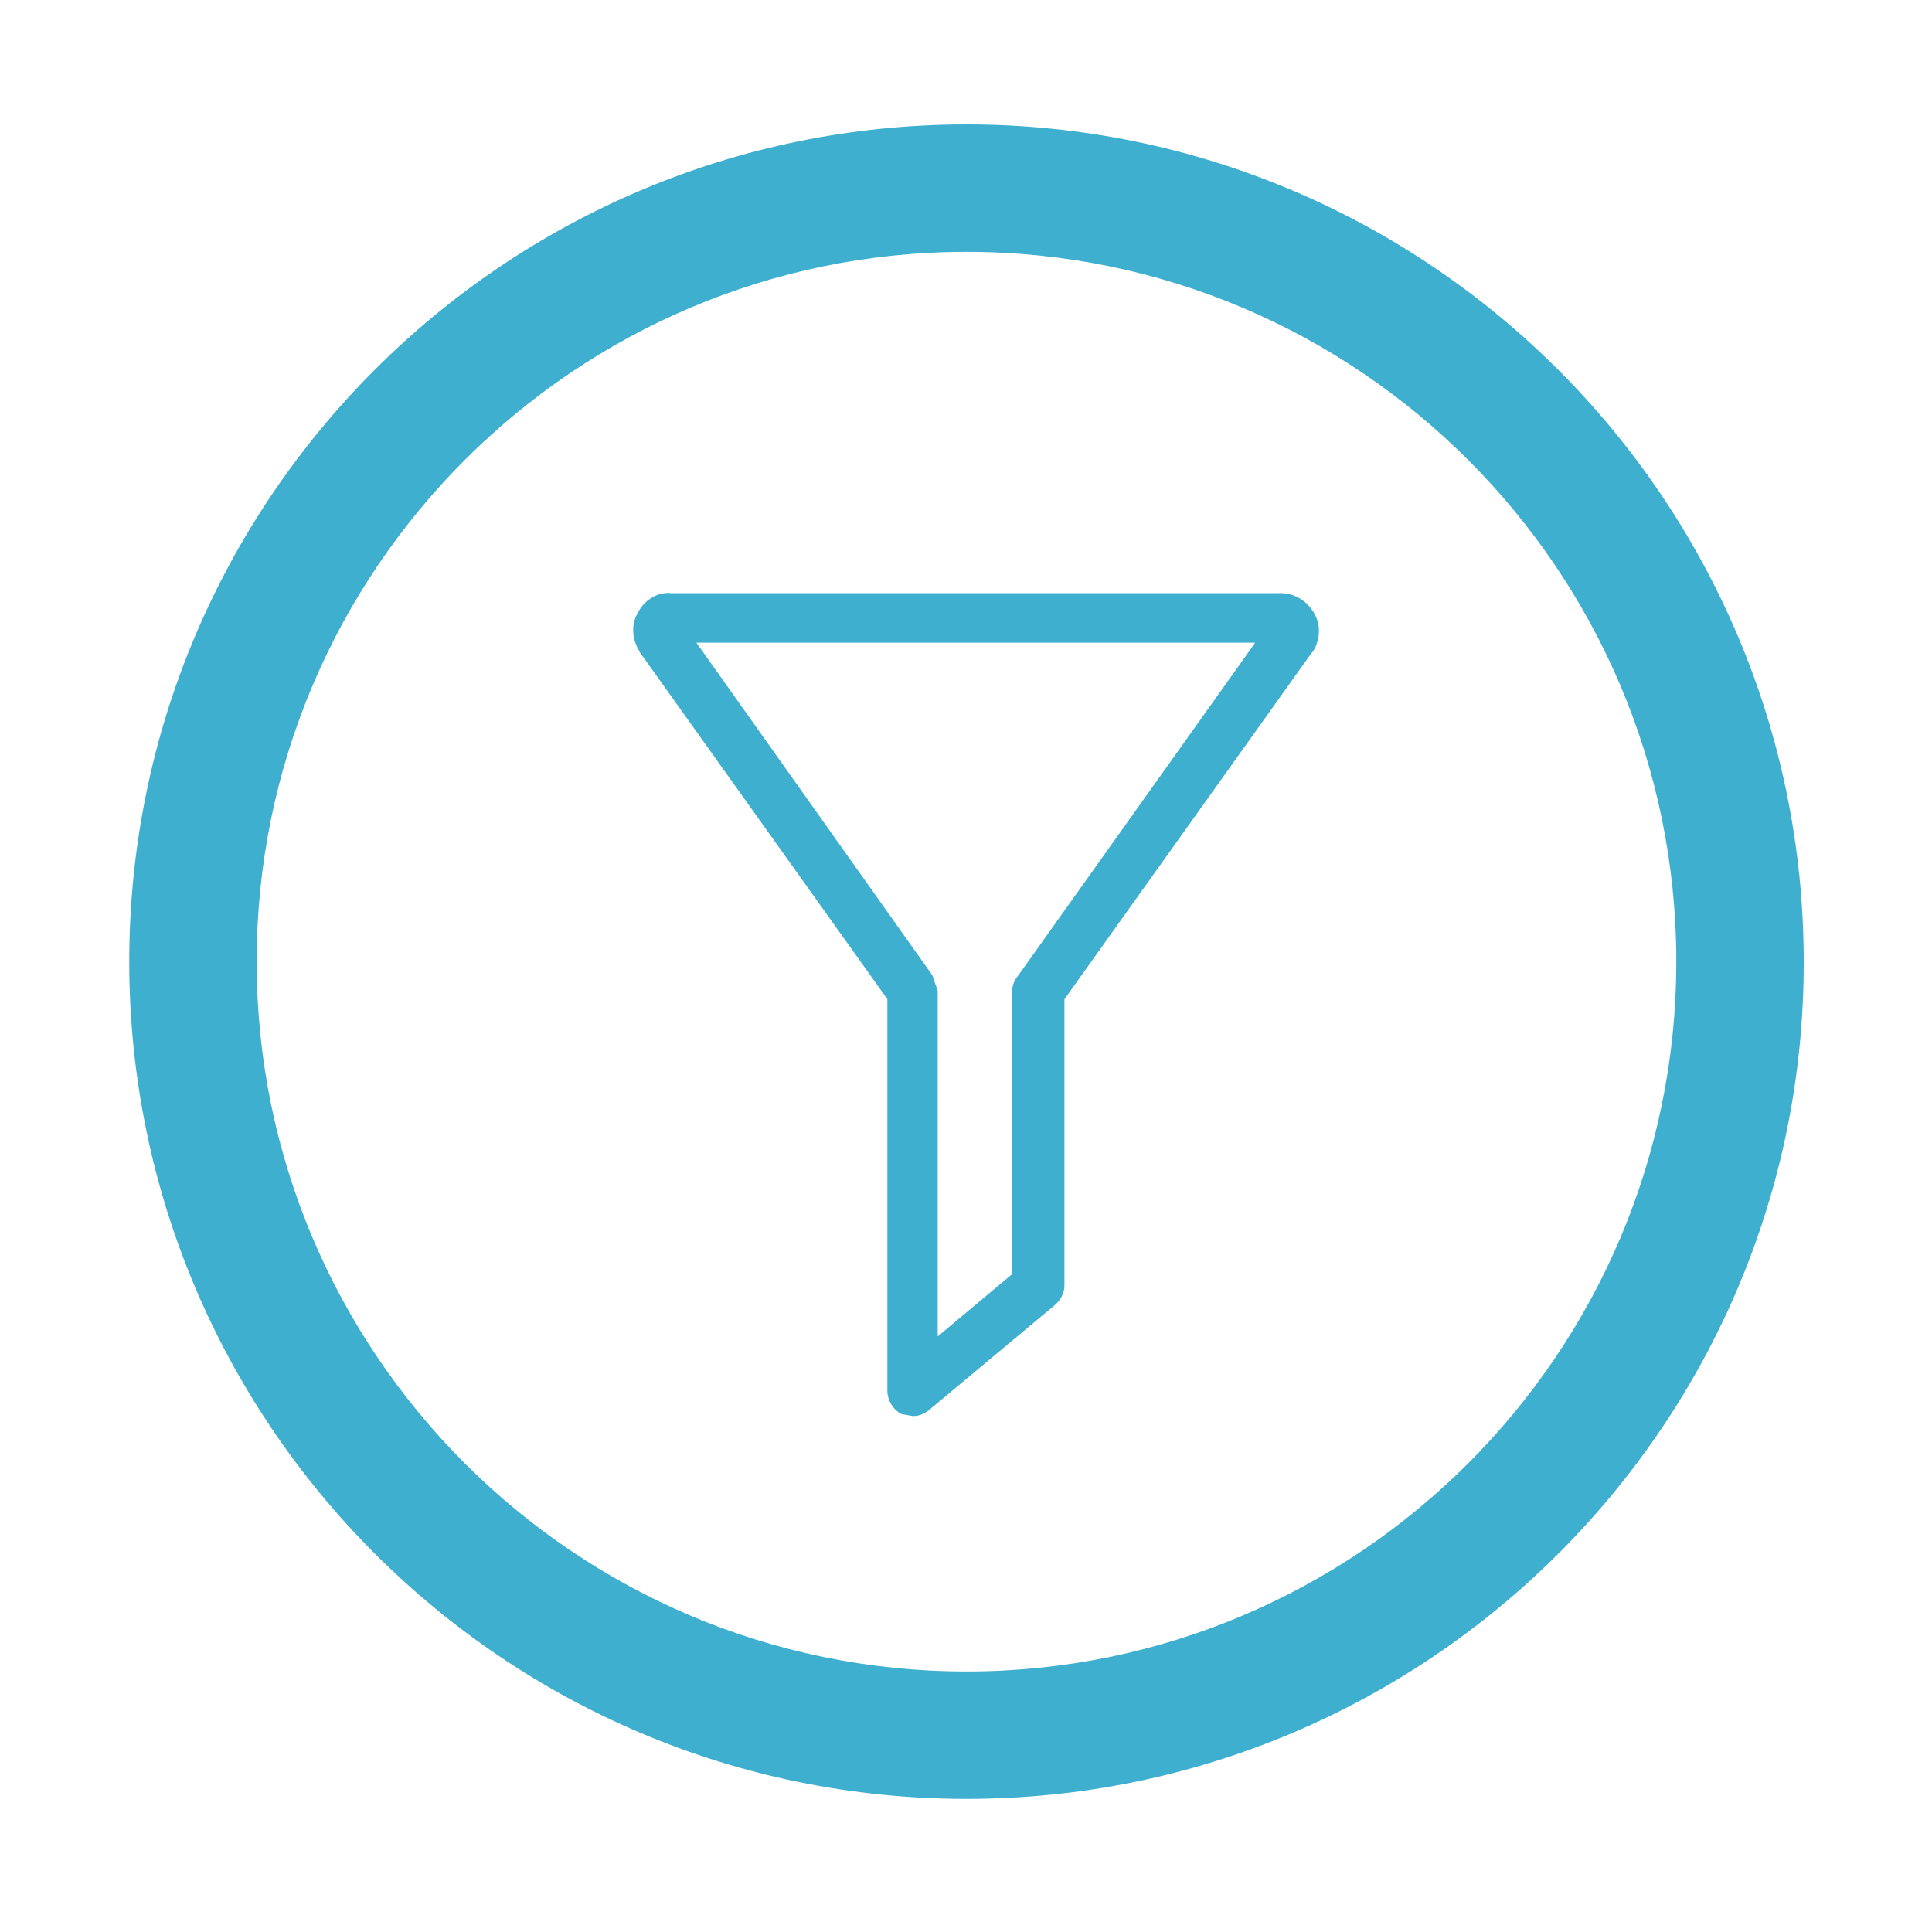
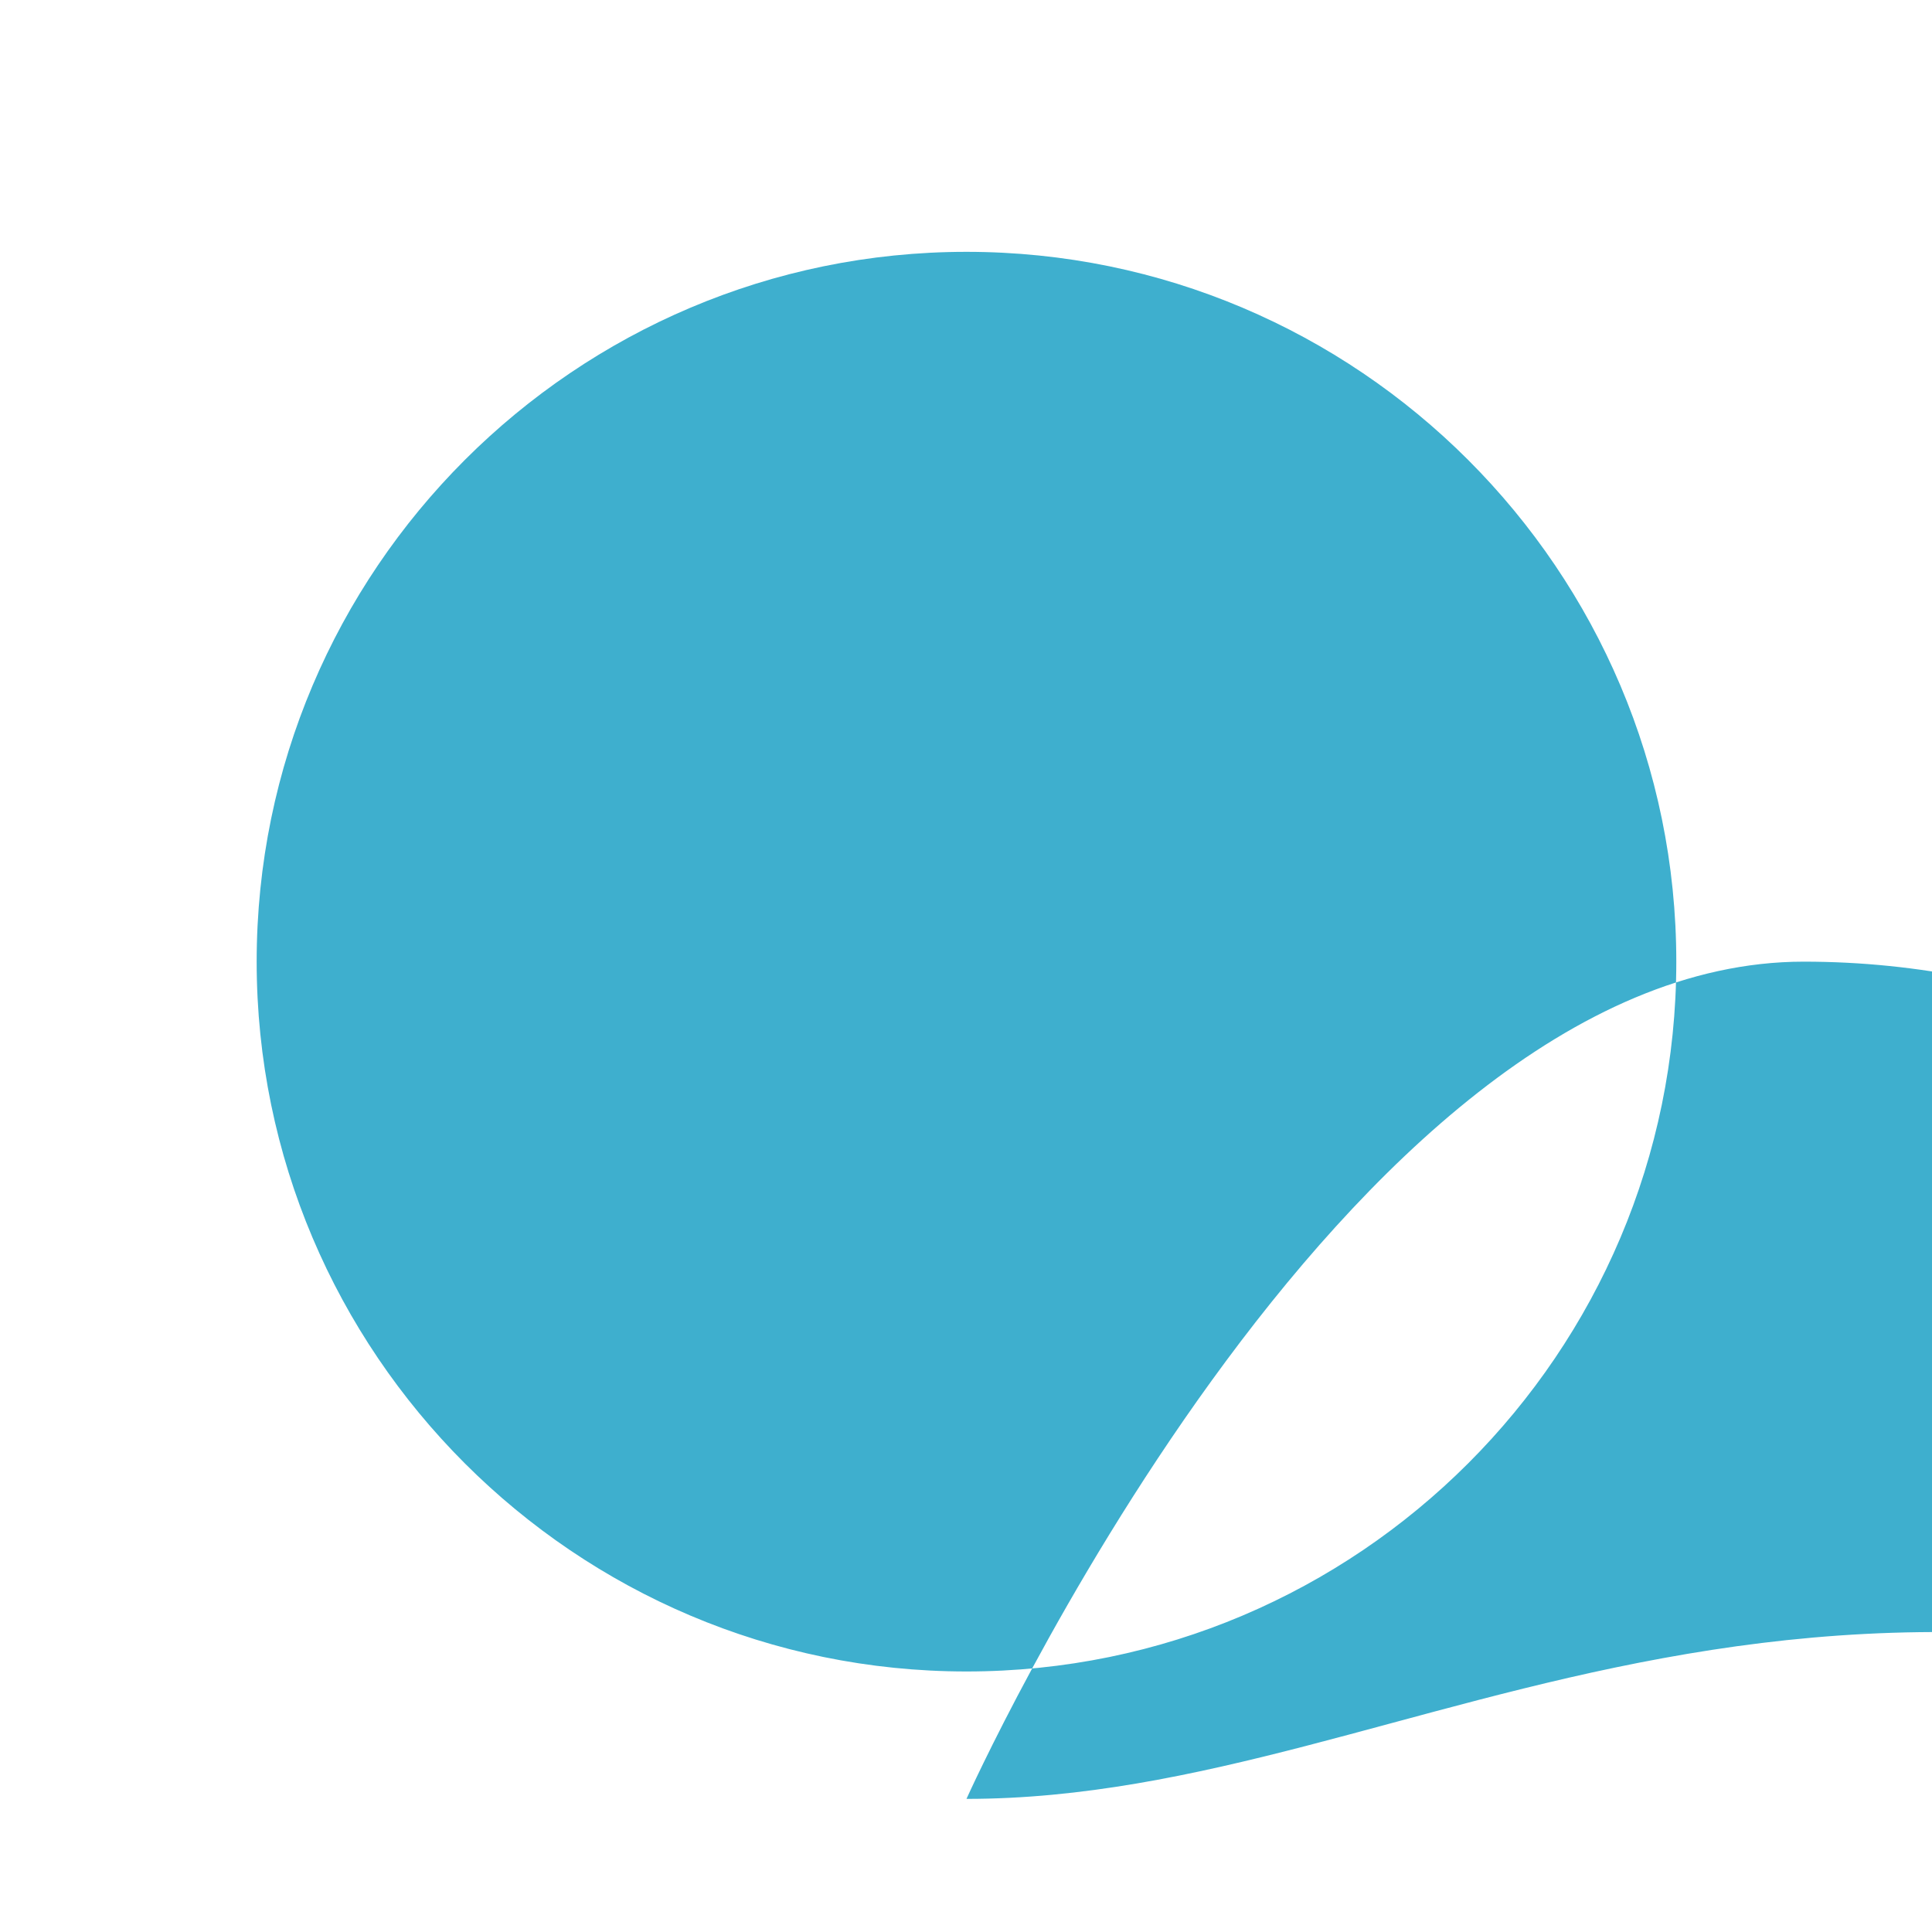
<svg xmlns="http://www.w3.org/2000/svg" version="1.1" id="Calque_1" x="0px" y="0px" viewBox="0 0 200 200" style="enable-background:new 0 0 200 200;" xml:space="preserve">
  <style type="text/css">
	.st0{fill:#3EAFCE;}
</style>
-   <path class="st0" d="M66.05,63.4c-0.76,1.25-0.62,2.78,0.14,4.02l0.07,0.14l25.6,35.87v40.52c0,1.04,0.62,2.01,1.46,2.43l1.18,0.21  c0.62,0,1.18-0.21,1.67-0.62l13.05-10.89c0.62-0.56,0.97-1.25,0.97-2.01v-29.63l25.6-35.87l0.14-0.14c0.76-1.25,0.83-2.78,0.07-4.02  c-0.76-1.25-2.01-2.01-3.47-2.01H69.45C68.06,61.25,66.67,62.15,66.05,63.4 M129.89,66.6l-24.56,34.49  c-0.35,0.42-0.56,0.97-0.56,1.6v29.21l-7.7,6.45v-35.8l-0.56-1.6L72.09,66.53h57.8V66.6z" />
-   <path class="st0" d="M100.05,186.22c-47.81,0-86.67-38.86-86.67-86.67s38.86-86.67,86.67-86.67s86.67,38.86,86.67,86.67  C186.79,147.36,147.86,186.22,100.05,186.22z M100.05,26.07c-40.52,0-73.48,32.96-73.48,73.48s32.96,73.48,73.48,73.48  s73.48-32.96,73.48-73.48S140.57,26.07,100.05,26.07z" />
+   <path class="st0" d="M100.05,186.22s38.86-86.67,86.67-86.67s86.67,38.86,86.67,86.67  C186.79,147.36,147.86,186.22,100.05,186.22z M100.05,26.07c-40.52,0-73.48,32.96-73.48,73.48s32.96,73.48,73.48,73.48  s73.48-32.96,73.48-73.48S140.57,26.07,100.05,26.07z" />
</svg>